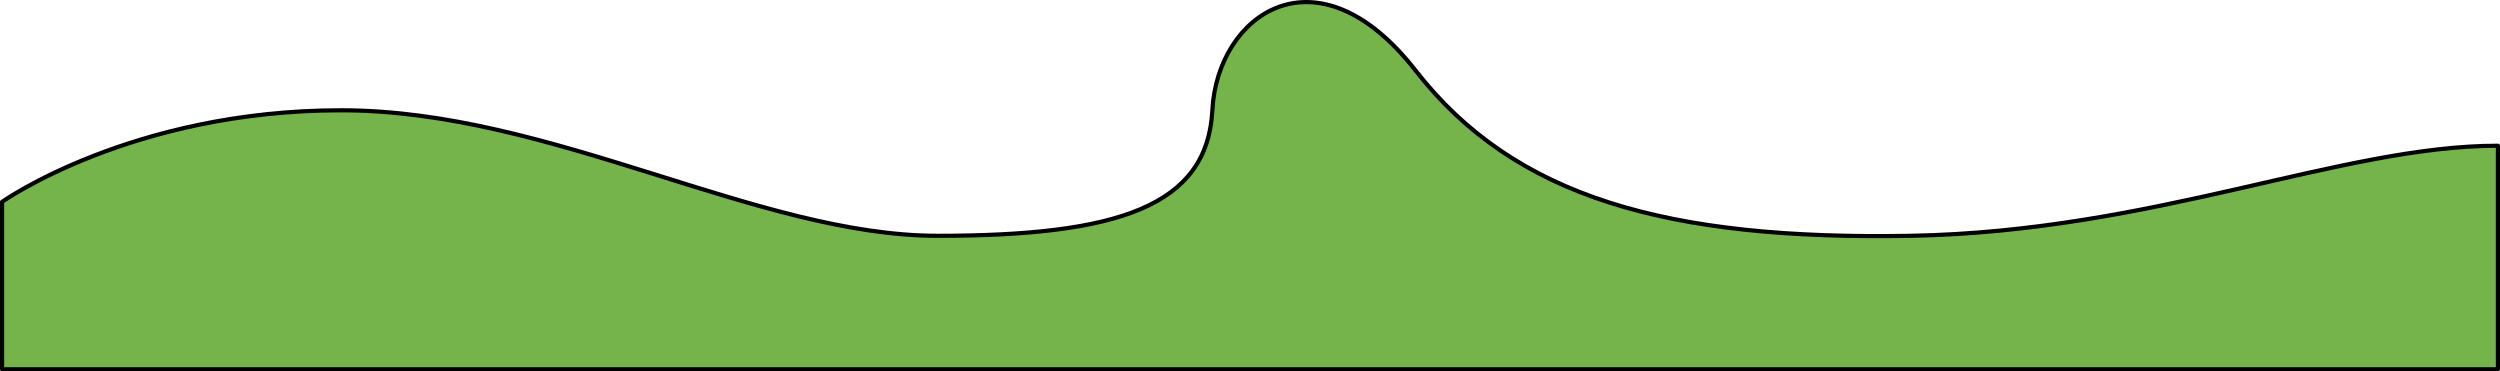
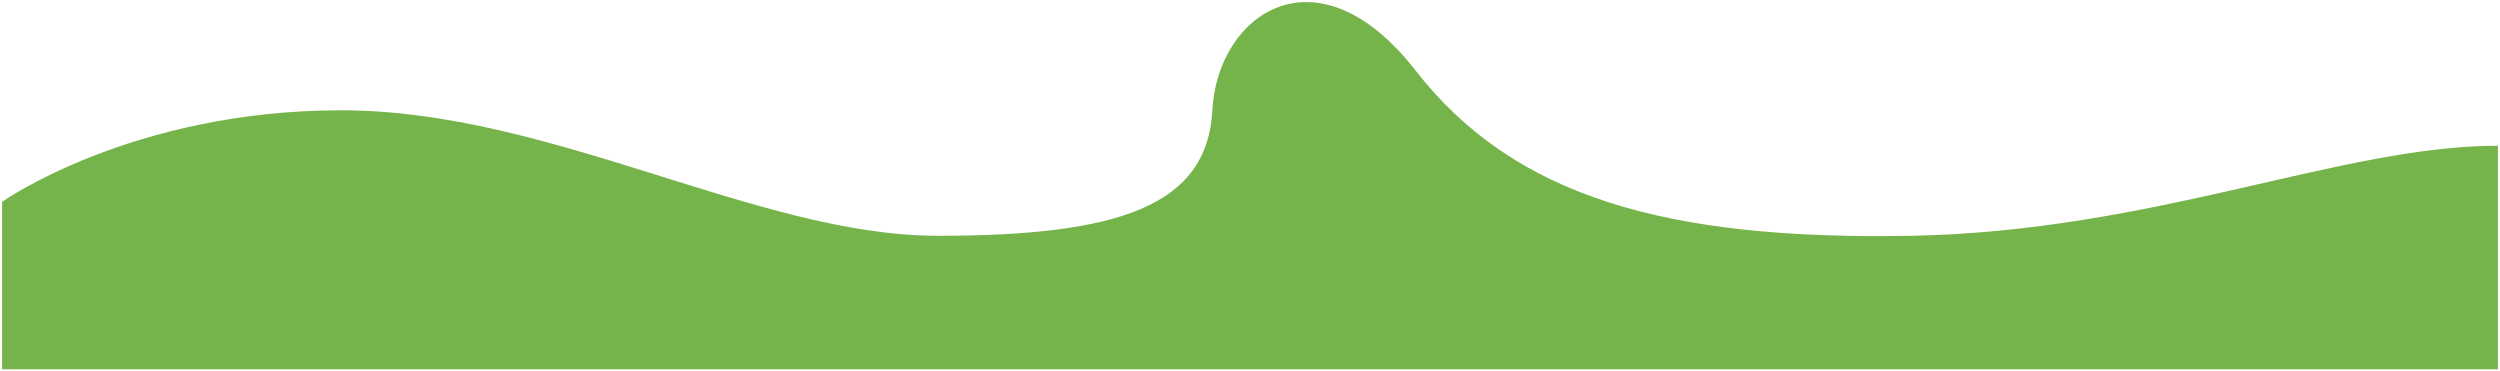
<svg xmlns="http://www.w3.org/2000/svg" version="1.1" id="Layer_1" x="0px" y="0px" width="600.032px" height="89.133px" viewBox="0 0 600.032 89.133" enable-background="new 0 0 600.032 89.133" xml:space="preserve">
  <g>
    <path id="changecolor_8_" fill="#75B34B" d="M0.5,48.443c0,0,31.061-21.973,81.386-21.973s99.941,30.124,143.178,30.124   s64.72-7.077,65.918-30.124s25.077-39.951,48.795-9.521c23.718,30.43,60.36,40.708,118.836,39.645   c58.476-1.063,103.218-21.618,140.918-21.618v53.657H0.5V48.443z" />
-     <path fill="none" stroke="#000000" stroke-linecap="round" stroke-linejoin="round" stroke-miterlimit="10" d="M0.5,48.443   c0,0,31.061-21.973,81.386-21.973s99.941,30.124,143.178,30.124s64.72-7.077,65.918-30.124s25.077-39.951,48.795-9.521   c23.718,30.43,60.36,40.708,118.836,39.645c58.476-1.063,103.218-21.618,140.918-21.618v53.657H0.5V48.443z" />
  </g>
</svg>